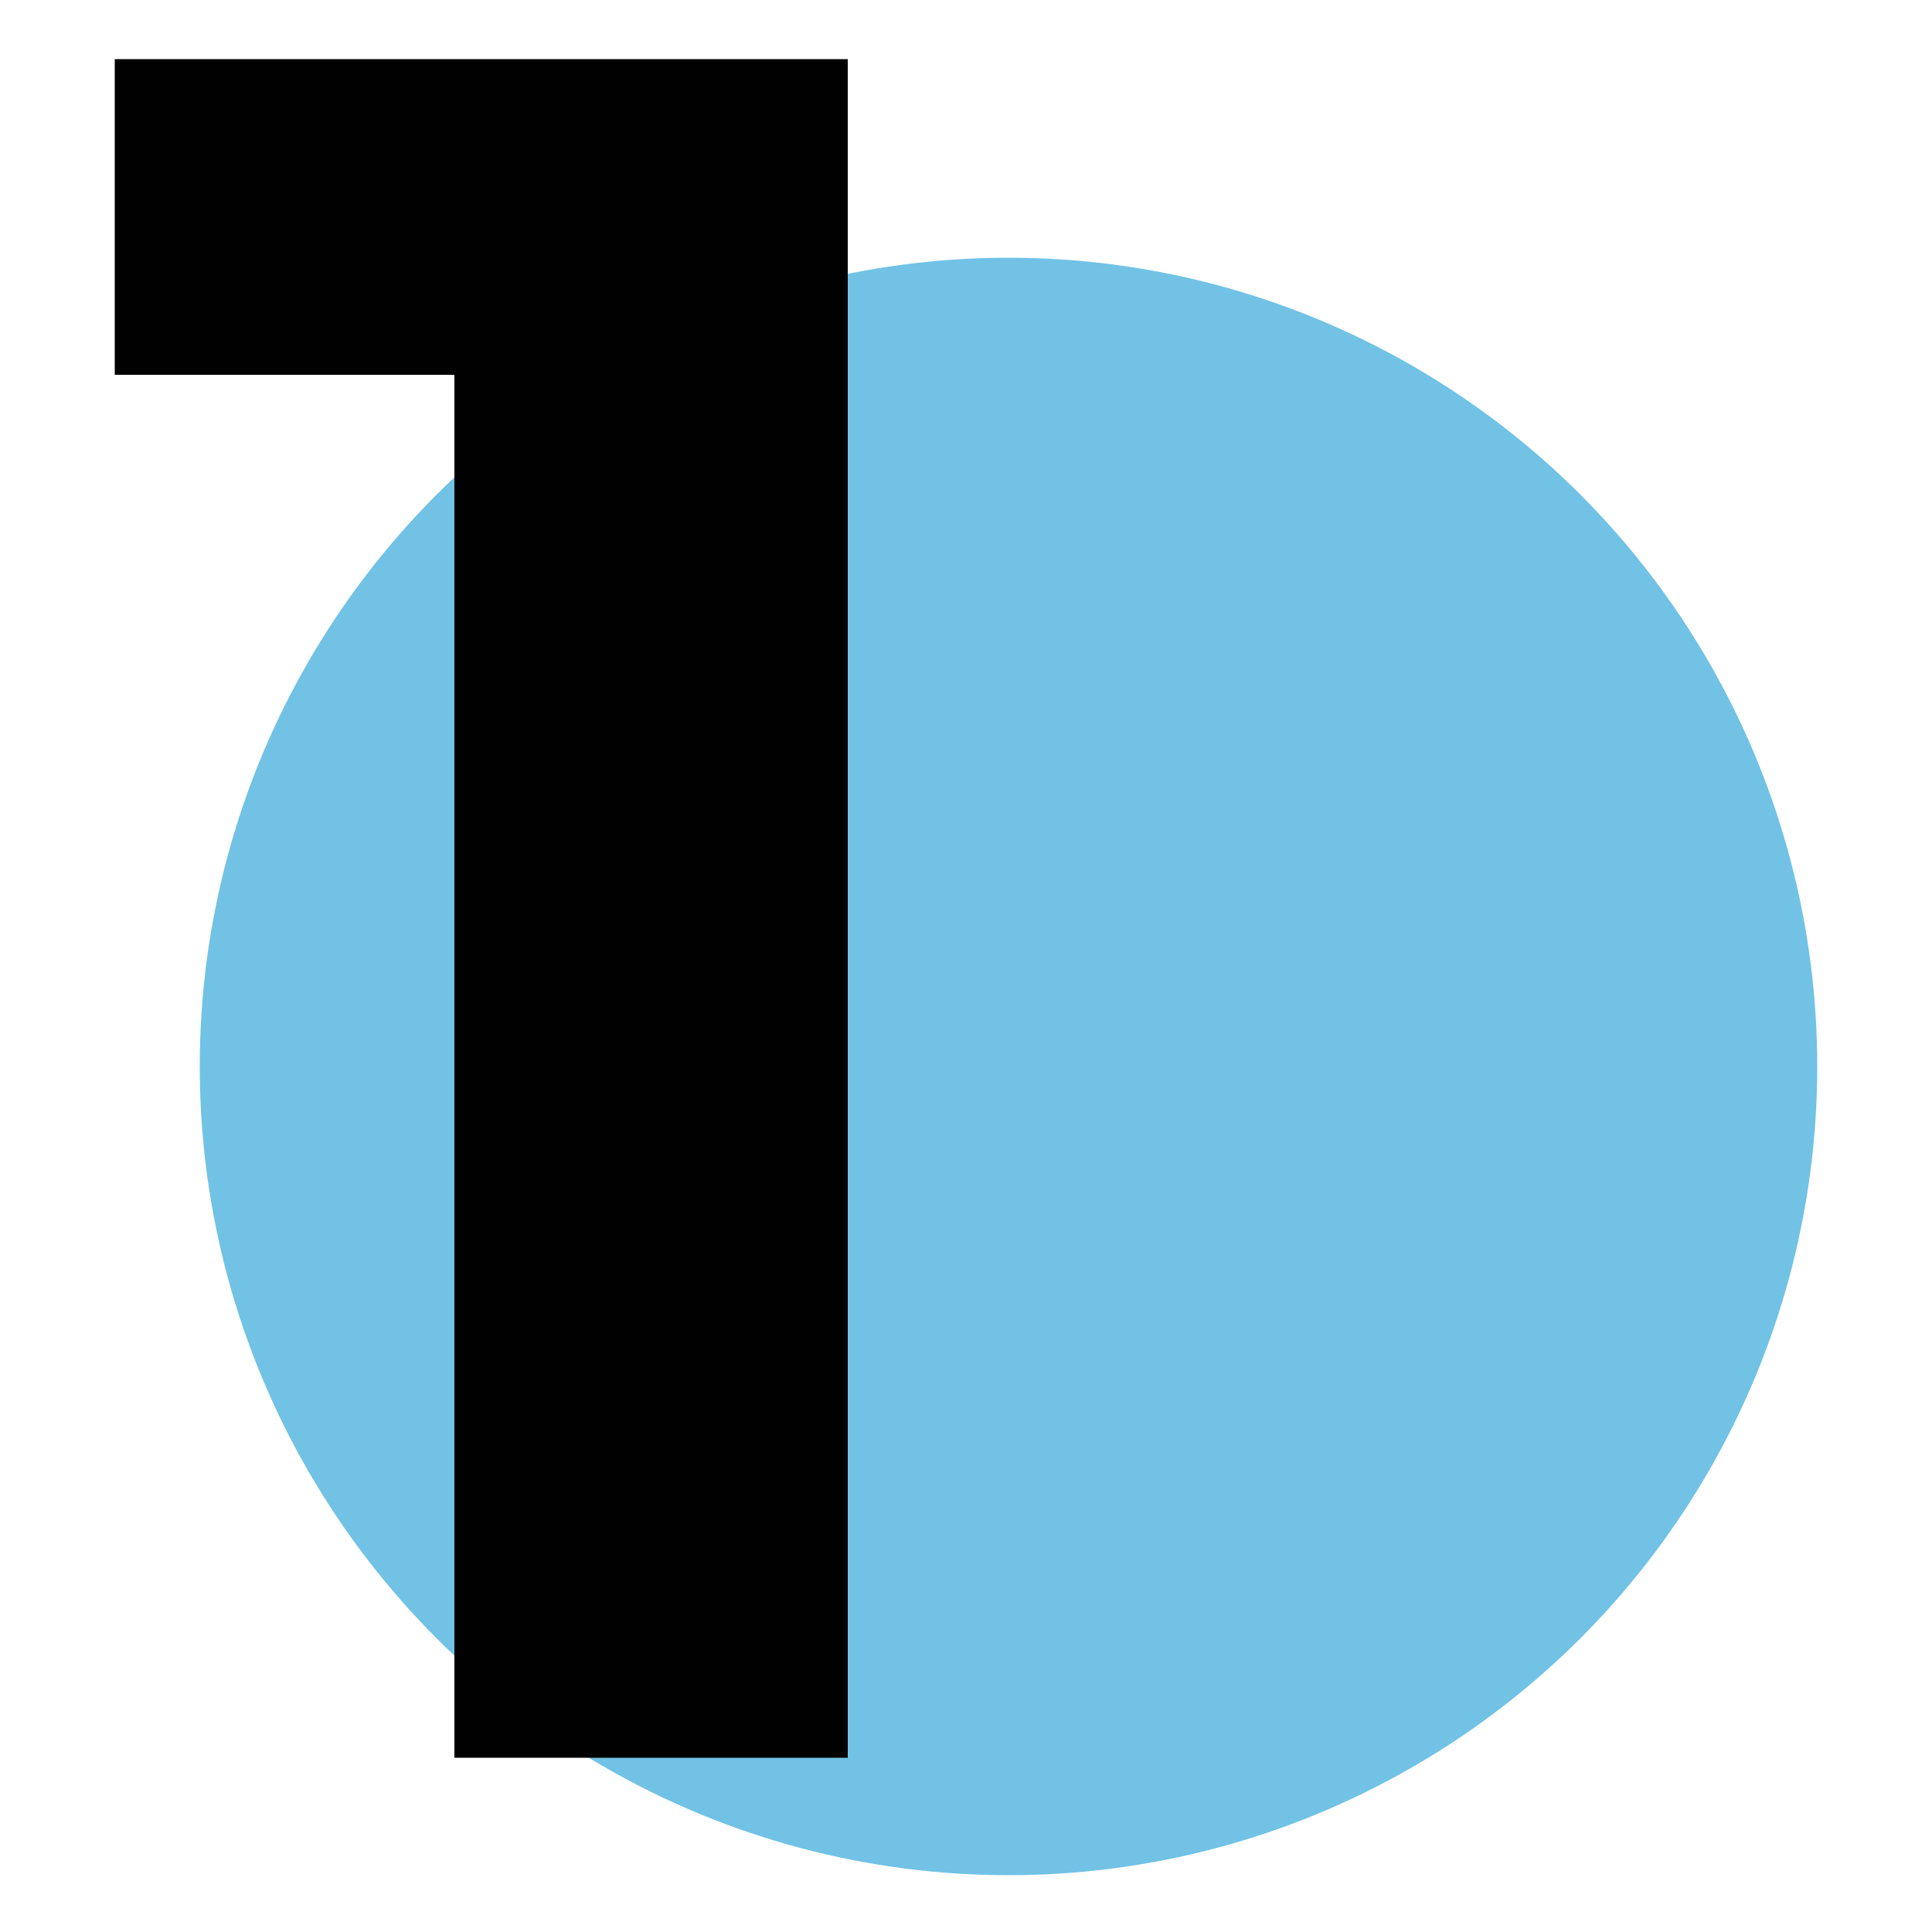
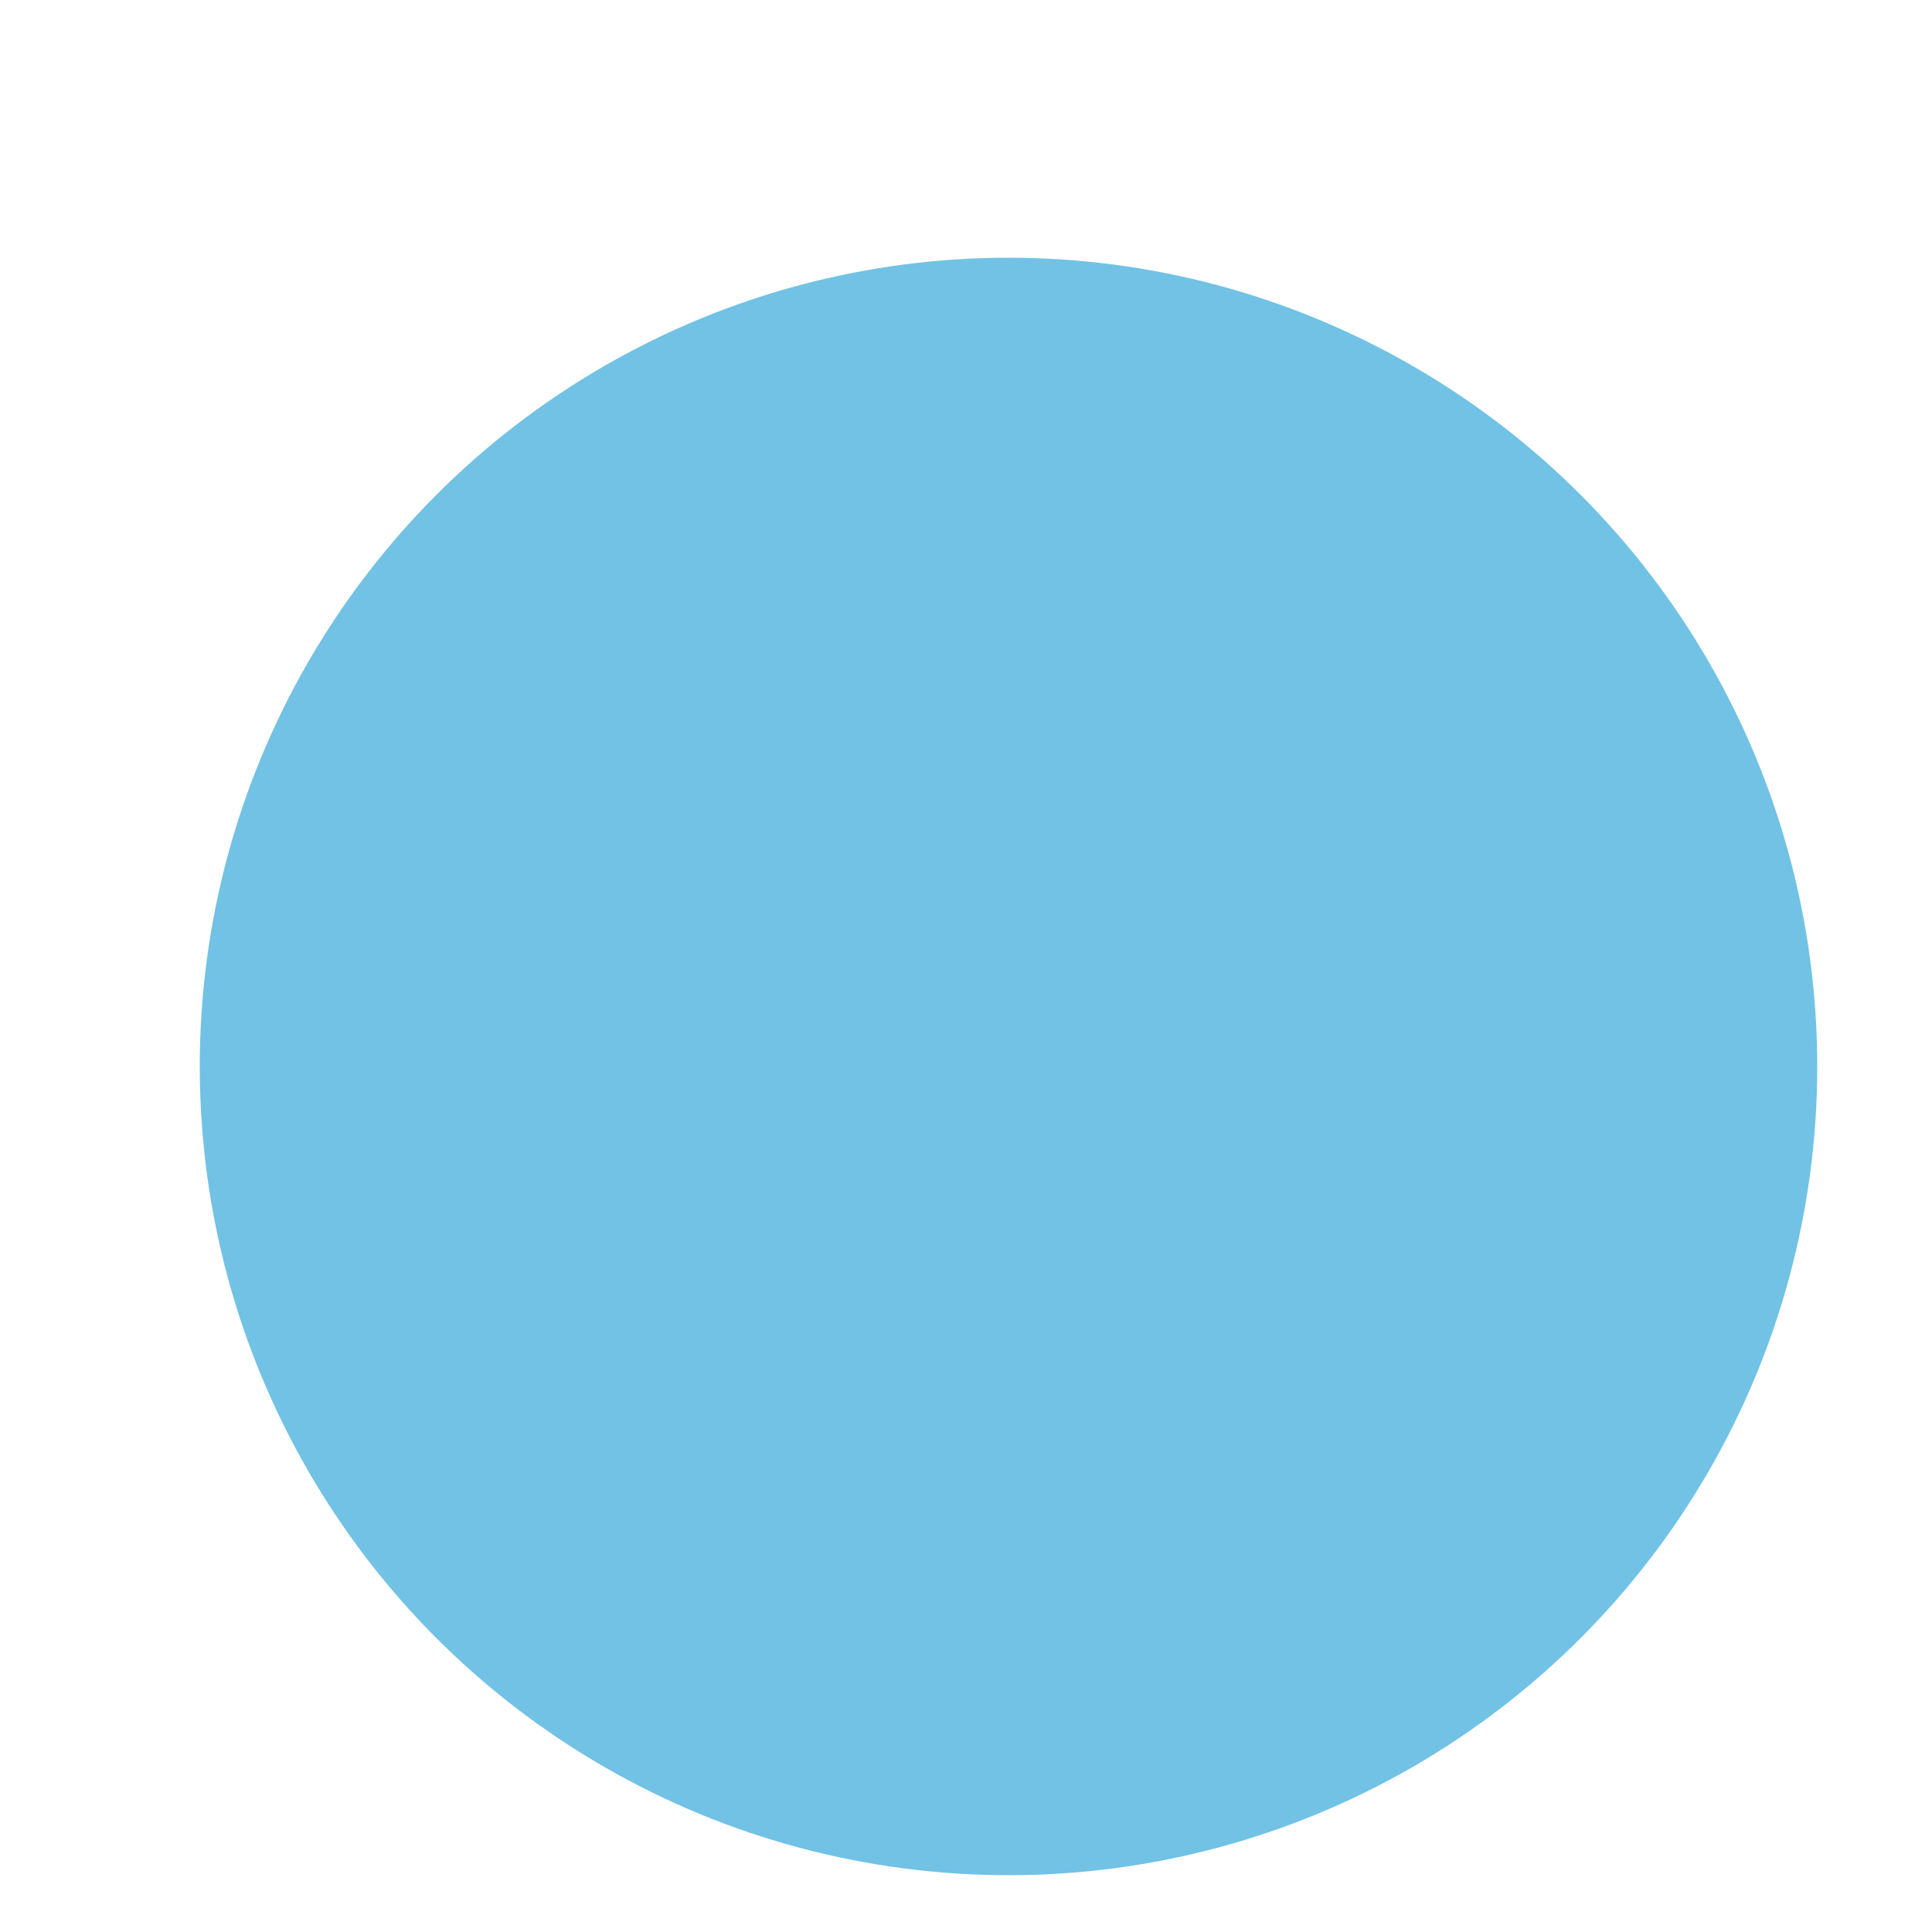
<svg xmlns="http://www.w3.org/2000/svg" id="Calque_1" data-name="Calque 1" viewBox="0 0 500 500">
  <defs>
    <style>      .cls-1 {        fill: #010101;      }      .cls-1, .cls-2 {        stroke-width: 0px;      }      .cls-2 {        fill: #71c2e5;      }    </style>
  </defs>
  <circle class="cls-2" cx="261" cy="276" r="209.3" />
-   <path class="cls-1" d="M117.6,454.9V53l44,44H29.7V15.3h189.7v439.6h-101.7Z" />
</svg>